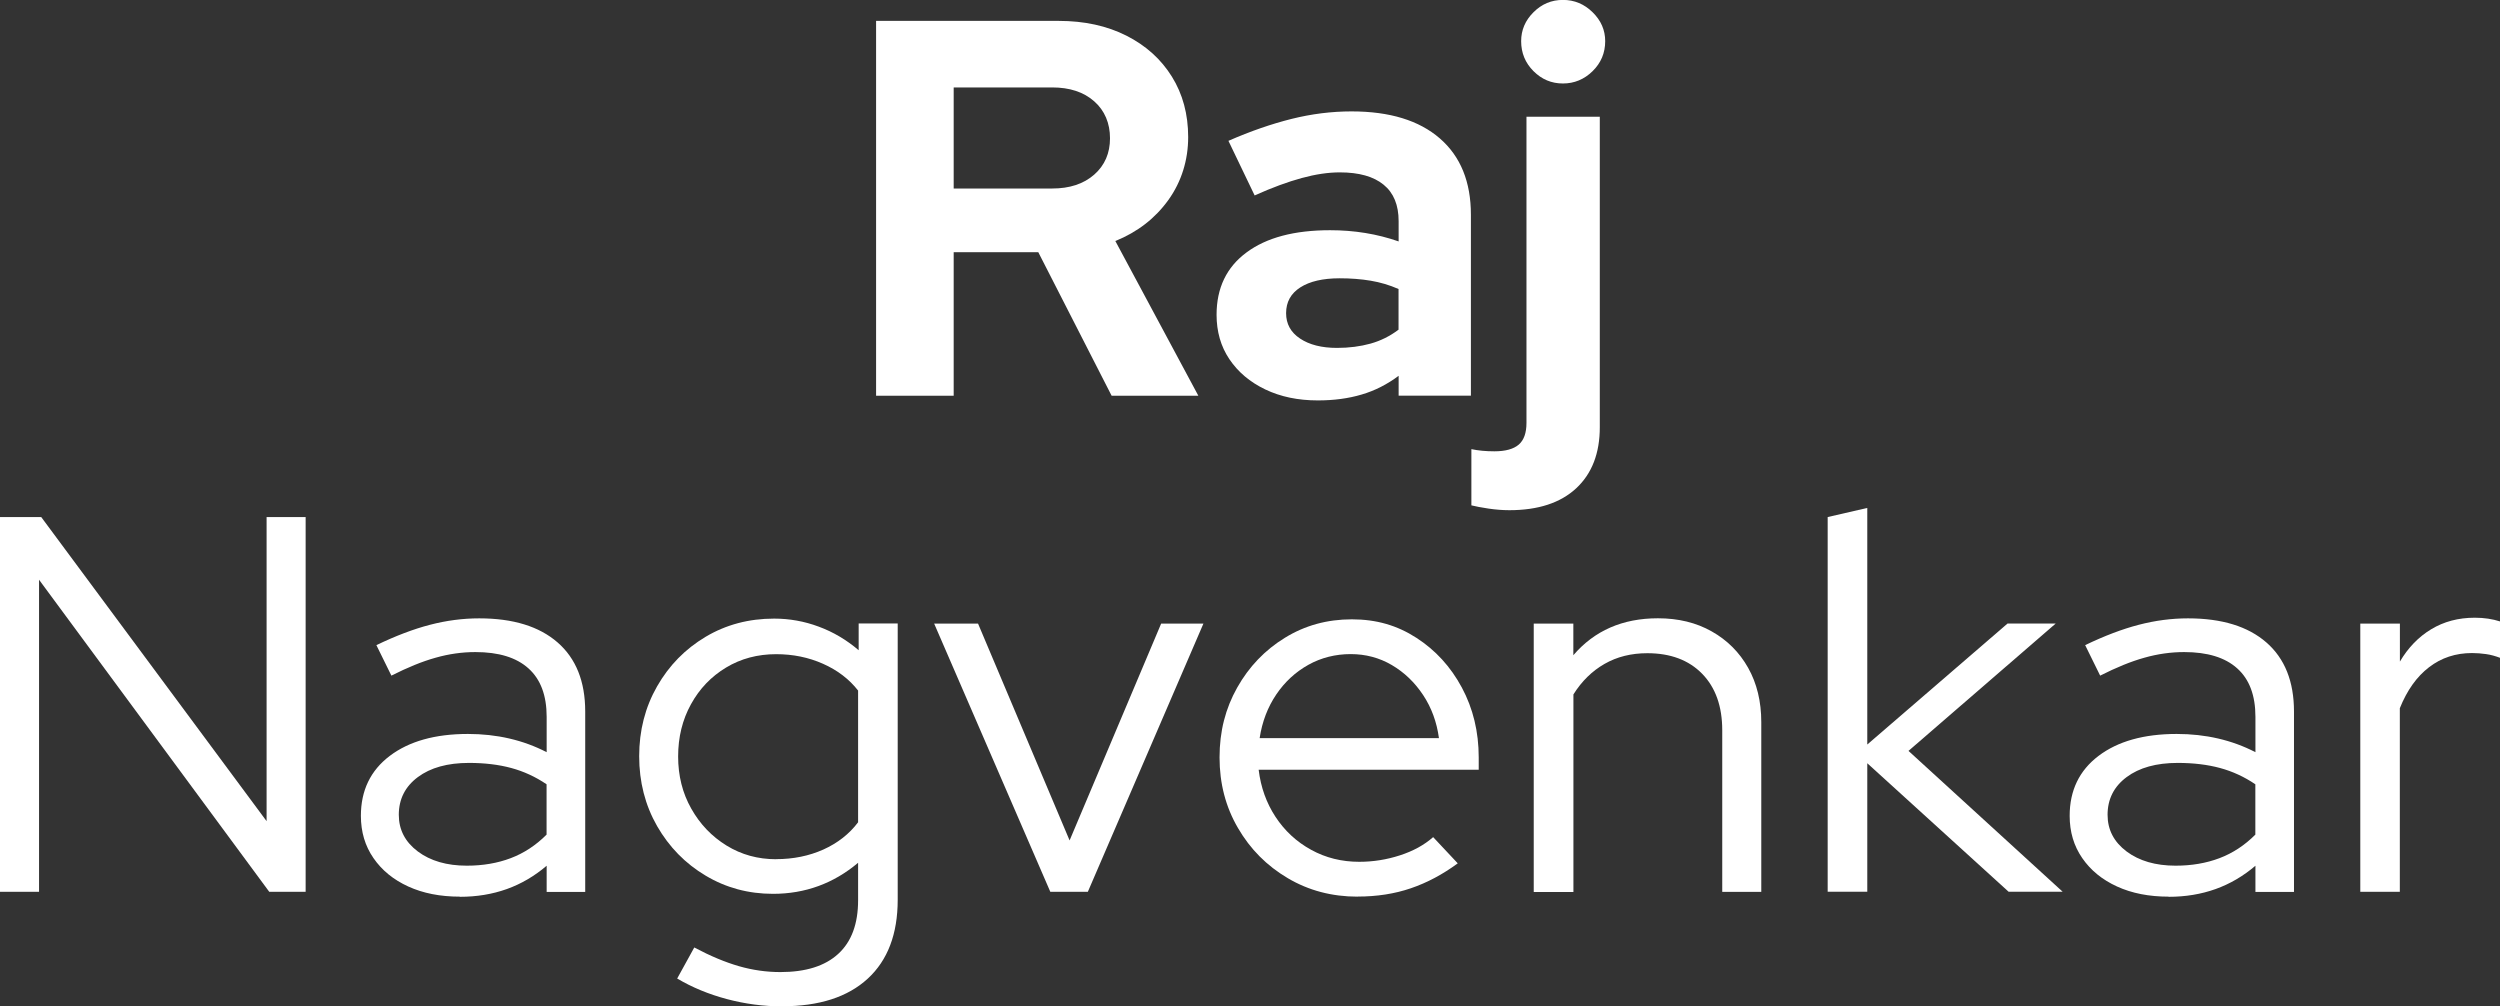
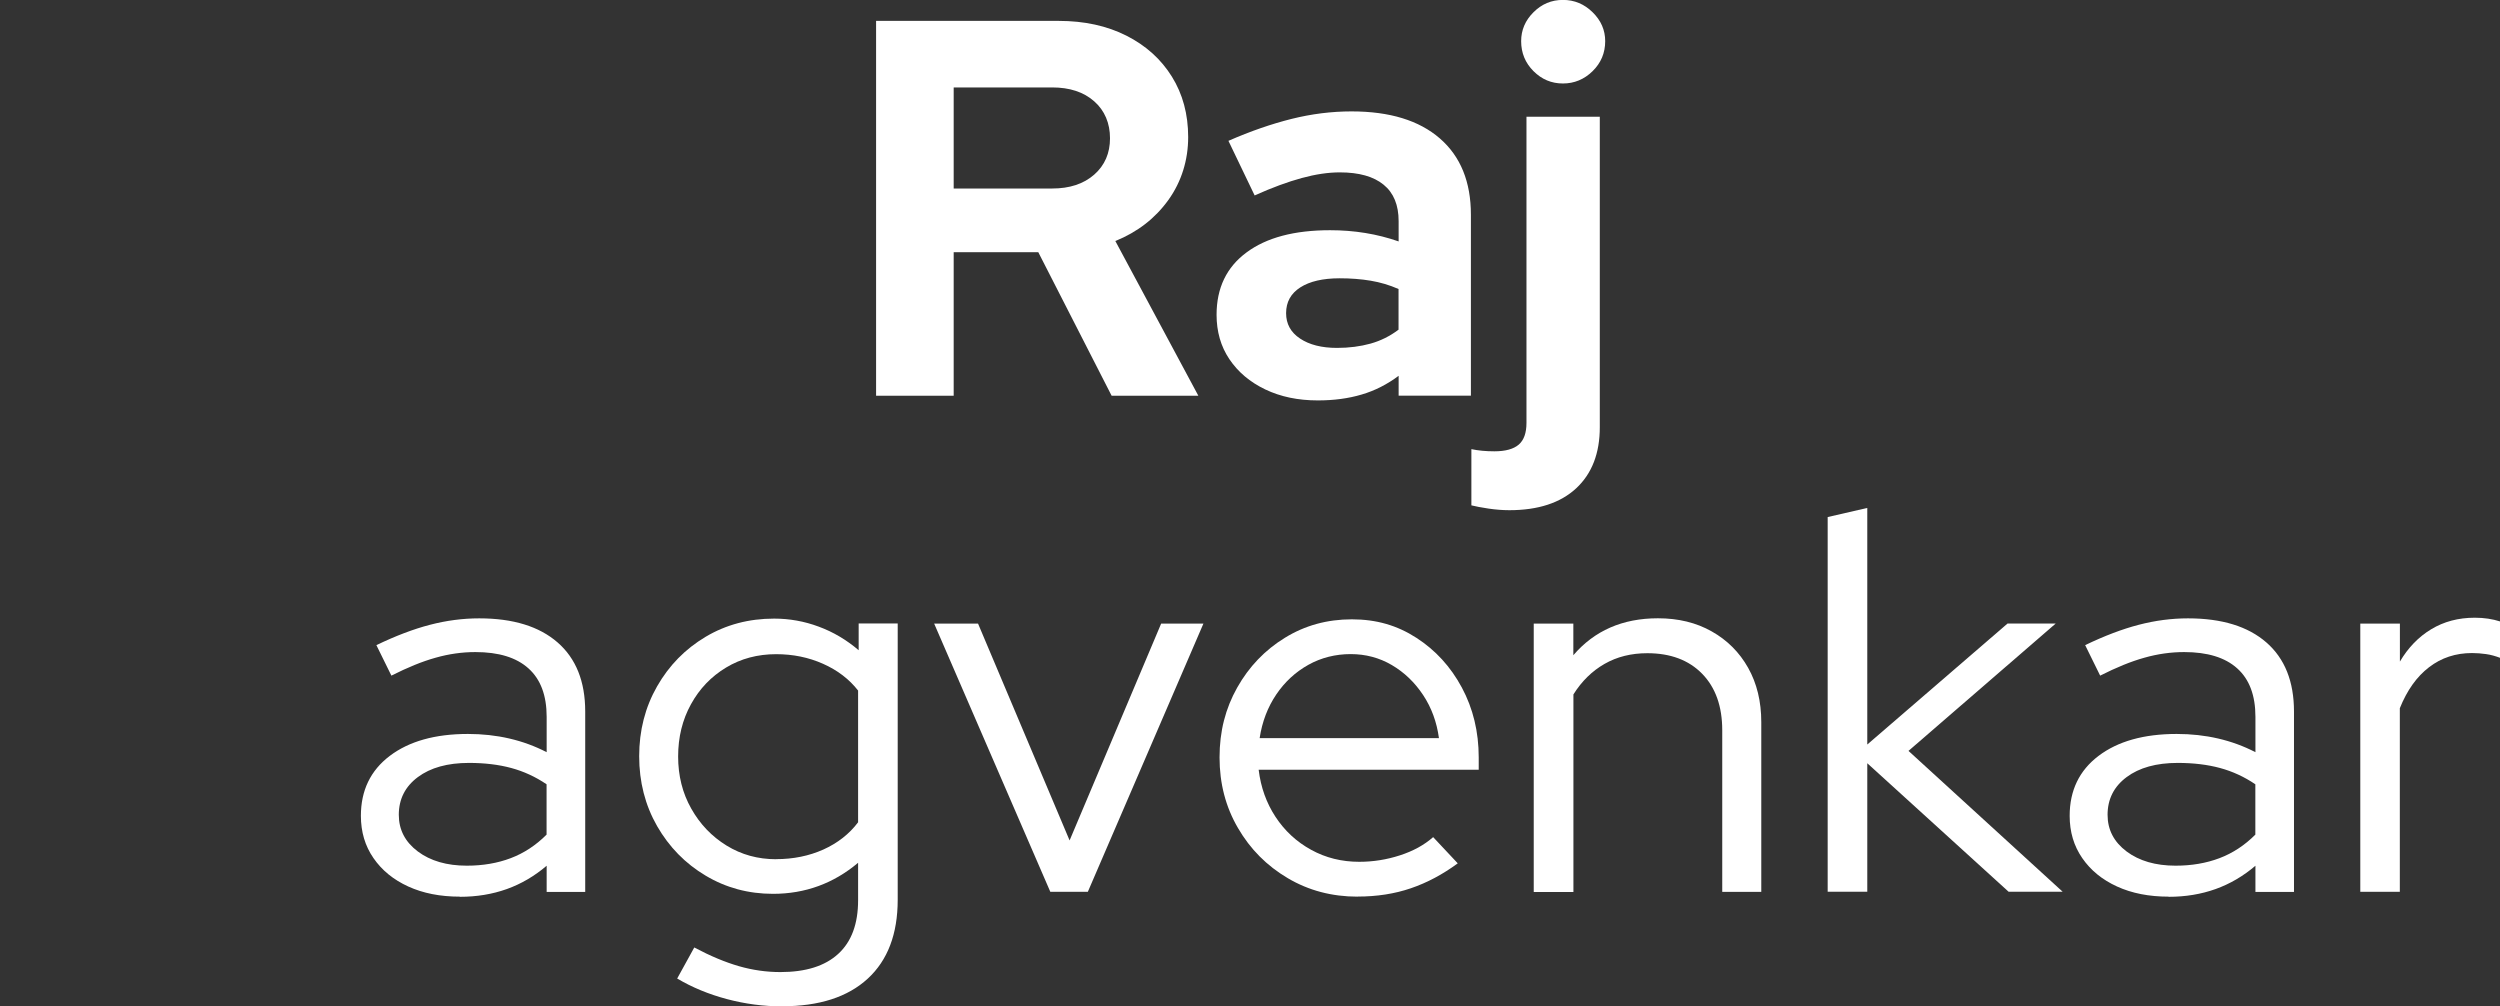
<svg xmlns="http://www.w3.org/2000/svg" id="Layer_2" viewBox="0 0 309.93 124.76">
  <rect x="0" y="0" width="309.93" height="124.76" fill="#333333" stroke="none" />
  <defs>
    <style>.cls-1{fill:#fff;}</style>
  </defs>
  <g id="Layer_1-2">
    <g>
      <path class="cls-1" d="m108.61,49.05V2.59h22.63c3.19,0,5.98.61,8.4,1.83,2.41,1.22,4.29,2.91,5.64,5.08,1.35,2.17,2.02,4.67,2.02,7.5s-.82,5.52-2.46,7.8c-1.64,2.28-3.83,3.97-6.57,5.08l10.29,19.18h-10.75l-9.09-17.79h-10.49v17.79h-9.62Zm9.62-25.68h12.21c2.17,0,3.9-.57,5.21-1.72s1.96-2.66,1.96-4.51-.65-3.43-1.96-4.58c-1.3-1.15-3.04-1.72-5.21-1.72h-12.21v12.54Z" />
      <path class="cls-1" d="m163.36,49.64c-2.43,0-4.6-.45-6.5-1.36-1.9-.91-3.38-2.16-4.45-3.75s-1.59-3.43-1.59-5.51c0-3.32,1.24-5.9,3.72-7.73,2.48-1.84,5.93-2.75,10.35-2.75,3.01,0,5.84.46,8.5,1.39v-2.52c0-1.99-.62-3.5-1.86-4.51-1.24-1.02-3.05-1.53-5.44-1.53-1.42,0-2.99.23-4.71.7s-3.67,1.18-5.84,2.16l-3.25-6.77c2.74-1.2,5.35-2.1,7.83-2.72,2.48-.62,4.96-.93,7.43-.93,4.73,0,8.38,1.12,10.95,3.35s3.85,5.39,3.85,9.46v22.43h-8.96v-2.46c-1.42,1.06-2.94,1.84-4.58,2.32-1.64.49-3.45.73-5.44.73Zm-3.92-10.82c0,1.33.57,2.38,1.73,3.15,1.15.77,2.68,1.16,4.58,1.16,1.5,0,2.89-.18,4.15-.53,1.26-.35,2.42-.93,3.48-1.73v-5.04c-1.11-.49-2.26-.83-3.45-1.03-1.19-.2-2.48-.3-3.85-.3-2.08,0-3.71.38-4.88,1.13-1.17.75-1.76,1.81-1.76,3.19Z" />
      <path class="cls-1" d="m187.12,63.25c-.84,0-1.7-.07-2.59-.2-.88-.13-1.59-.27-2.12-.4v-6.97c.84.18,1.79.27,2.85.27,1.37,0,2.38-.28,3.02-.83.64-.55.96-1.45.96-2.69V14.47h9.09v38.49c0,3.23-.97,5.75-2.92,7.57-1.95,1.81-4.71,2.72-8.3,2.72Zm6.64-52.9c-1.42,0-2.63-.51-3.65-1.53-1.02-1.02-1.53-2.26-1.53-3.72,0-1.37.51-2.57,1.53-3.58,1.02-1.02,2.23-1.53,3.65-1.53s2.64.51,3.68,1.53c1.04,1.02,1.56,2.21,1.56,3.58,0,1.46-.52,2.7-1.56,3.72-1.04,1.02-2.27,1.53-3.68,1.53Z" />
    </g>
    <g>
-       <path class="cls-1" d="m0,110.56v-46.46h5.11l27.94,37.7v-37.7h4.84v46.46h-4.51L4.84,71.87v38.69H0Z" />
      <path class="cls-1" d="m57.01,111.16c-2.43,0-4.57-.42-6.4-1.26-1.84-.84-3.27-2.01-4.31-3.52-1.04-1.5-1.56-3.25-1.56-5.24,0-3.14,1.19-5.62,3.58-7.43,2.39-1.81,5.62-2.72,9.69-2.72,3.58,0,6.84.75,9.76,2.26v-4.38c0-2.66-.75-4.66-2.26-6.01-1.5-1.35-3.69-2.02-6.57-2.02-1.64,0-3.29.23-4.94.7-1.66.46-3.48,1.21-5.48,2.22l-1.86-3.78c2.39-1.15,4.6-1.99,6.64-2.52,2.03-.53,4.07-.8,6.11-.8,4.2,0,7.44,1,9.72,2.99,2.28,1.99,3.42,4.84,3.42,8.56v22.37h-4.78v-3.25c-1.5,1.28-3.15,2.25-4.94,2.89s-3.73.96-5.81.96Zm-7.57-10.15c0,1.86.79,3.37,2.36,4.55,1.57,1.17,3.59,1.76,6.07,1.76,1.99,0,3.8-.31,5.44-.93,1.64-.62,3.12-1.59,4.45-2.92v-6.24c-1.37-.93-2.83-1.6-4.38-2.02-1.55-.42-3.3-.63-5.24-.63-2.66,0-4.77.59-6.34,1.76-1.57,1.17-2.36,2.73-2.36,4.68Z" />
      <path class="cls-1" d="m96.96,124.76c-2.3,0-4.58-.3-6.84-.9s-4.31-1.45-6.17-2.55l2.12-3.85c1.99,1.06,3.84,1.83,5.54,2.32,1.7.49,3.42.73,5.14.73,3.14,0,5.53-.75,7.17-2.26,1.64-1.5,2.46-3.72,2.46-6.64v-4.65c-3.05,2.57-6.57,3.85-10.55,3.85-3.05,0-5.84-.75-8.36-2.26-2.52-1.5-4.52-3.55-6.01-6.14-1.48-2.59-2.22-5.48-2.22-8.66s.74-6.07,2.22-8.66c1.48-2.59,3.48-4.63,6.01-6.14,2.52-1.5,5.35-2.26,8.5-2.26,1.9,0,3.75.33,5.54,1,1.79.66,3.44,1.64,4.94,2.92v-3.32h4.84v34.25c0,4.25-1.24,7.51-3.72,9.79-2.48,2.28-6.02,3.42-10.62,3.42Zm-.73-18.25c2.12,0,4.07-.4,5.84-1.19,1.77-.8,3.21-1.92,4.31-3.38v-16.33c-1.11-1.42-2.55-2.52-4.35-3.32s-3.73-1.19-5.81-1.19c-2.3,0-4.37.55-6.21,1.66-1.84,1.11-3.29,2.62-4.35,4.55-1.06,1.92-1.59,4.08-1.59,6.47s.54,4.55,1.63,6.47c1.08,1.92,2.54,3.45,4.38,4.58,1.84,1.13,3.88,1.69,6.14,1.69Z" />
      <path class="cls-1" d="m130.21,110.56l-14.4-33.25h5.44l11.35,26.88,11.35-26.88h5.24l-14.33,33.25h-4.65Z" />
      <path class="cls-1" d="m168.31,111.16c-3.19,0-6.07-.76-8.66-2.29-2.59-1.53-4.65-3.59-6.17-6.21-1.53-2.61-2.29-5.53-2.29-8.76s.73-6.07,2.19-8.66,3.43-4.65,5.91-6.17c2.48-1.53,5.24-2.29,8.3-2.29s5.63.76,8,2.29c2.37,1.53,4.25,3.58,5.64,6.17,1.39,2.59,2.09,5.48,2.09,8.66v1.53h-27.28c.26,2.17.96,4.12,2.09,5.84,1.13,1.72,2.6,3.09,4.41,4.08,1.81,1,3.8,1.49,5.97,1.49,1.73,0,3.41-.27,5.04-.8,1.64-.53,3.01-1.28,4.12-2.26l3.05,3.25c-1.86,1.37-3.79,2.4-5.81,3.09-2.01.69-4.21,1.03-6.6,1.03Zm-12.15-19.65h22.23c-.27-1.99-.92-3.77-1.96-5.34-1.04-1.57-2.33-2.81-3.88-3.72-1.55-.91-3.25-1.36-5.11-1.36s-3.65.44-5.24,1.33c-1.59.89-2.92,2.11-3.98,3.68-1.06,1.57-1.75,3.37-2.06,5.41Z" />
      <path class="cls-1" d="m190.14,110.56v-33.25h4.91v3.92c2.61-3.05,6.11-4.58,10.49-4.58,2.52,0,4.75.54,6.67,1.63,1.92,1.08,3.43,2.59,4.51,4.51,1.08,1.92,1.63,4.17,1.63,6.74v21.04h-4.84v-20.04c0-2.96-.83-5.3-2.49-7-1.66-1.7-3.93-2.55-6.8-2.55-1.99,0-3.76.44-5.31,1.33-1.55.89-2.83,2.15-3.85,3.78v24.49h-4.91Z" />
      <path class="cls-1" d="m226.58,110.56v-46.46l4.91-1.13v29.33l17.39-15h5.97l-18.25,15.79,19.11,17.46h-6.7l-17.52-15.93v15.93h-4.91Z" />
      <path class="cls-1" d="m268.85,111.16c-2.43,0-4.57-.42-6.4-1.26-1.84-.84-3.27-2.01-4.31-3.52-1.04-1.5-1.56-3.25-1.56-5.24,0-3.14,1.19-5.62,3.58-7.43,2.39-1.81,5.62-2.72,9.69-2.72,3.58,0,6.84.75,9.76,2.26v-4.38c0-2.66-.75-4.66-2.26-6.01-1.5-1.35-3.69-2.02-6.57-2.02-1.64,0-3.29.23-4.94.7-1.66.46-3.48,1.21-5.48,2.22l-1.86-3.78c2.39-1.15,4.6-1.99,6.64-2.52,2.03-.53,4.07-.8,6.11-.8,4.2,0,7.44,1,9.72,2.99,2.28,1.99,3.42,4.84,3.42,8.56v22.37h-4.78v-3.25c-1.5,1.28-3.15,2.25-4.94,2.89s-3.73.96-5.81.96Zm-7.57-10.15c0,1.86.79,3.37,2.36,4.55,1.57,1.17,3.59,1.76,6.07,1.76,1.99,0,3.8-.31,5.44-.93,1.64-.62,3.12-1.59,4.45-2.92v-6.24c-1.37-.93-2.83-1.6-4.38-2.02-1.55-.42-3.3-.63-5.24-.63-2.66,0-4.77.59-6.34,1.76-1.57,1.17-2.36,2.73-2.36,4.68Z" />
      <path class="cls-1" d="m292.61,110.56v-33.25h4.91v4.71c1.02-1.73,2.31-3.06,3.88-4.01s3.37-1.43,5.41-1.43c1.15,0,2.19.16,3.12.46v4.51c-.58-.22-1.15-.38-1.73-.46s-1.15-.13-1.73-.13c-2.04,0-3.82.59-5.34,1.76-1.53,1.17-2.73,2.87-3.62,5.08v22.76h-4.91Z" />
    </g>
  </g>
</svg>